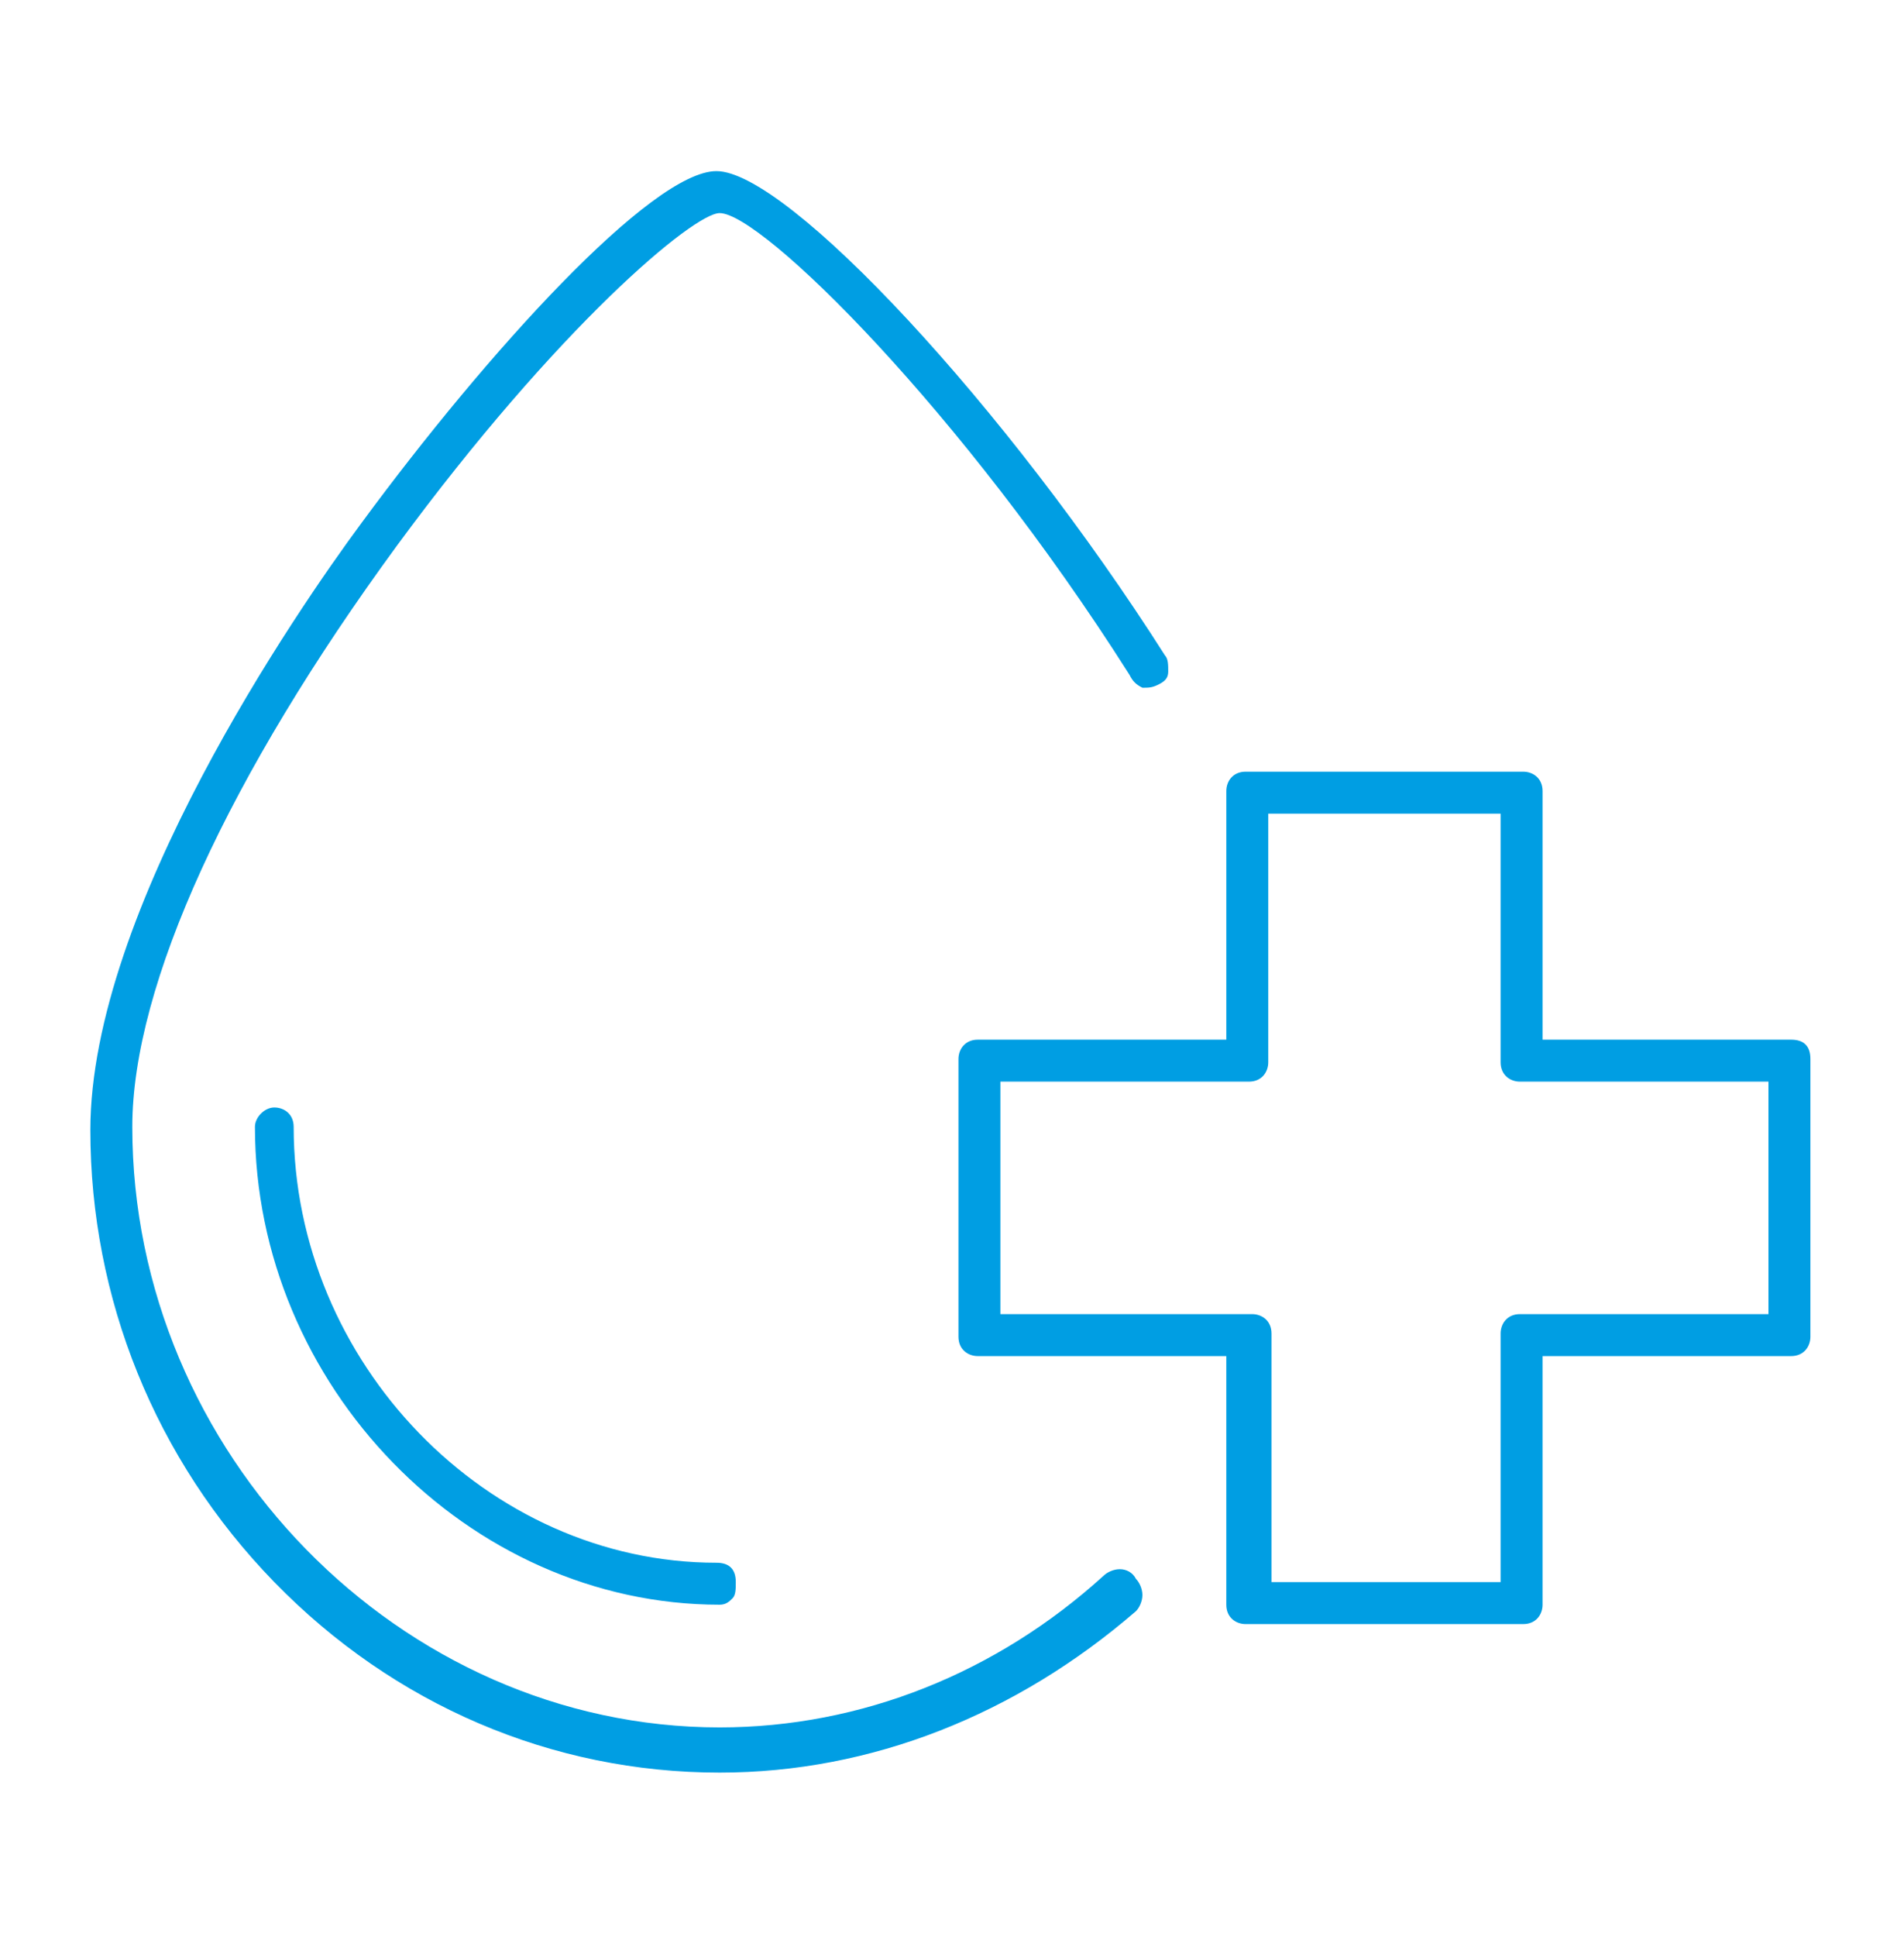
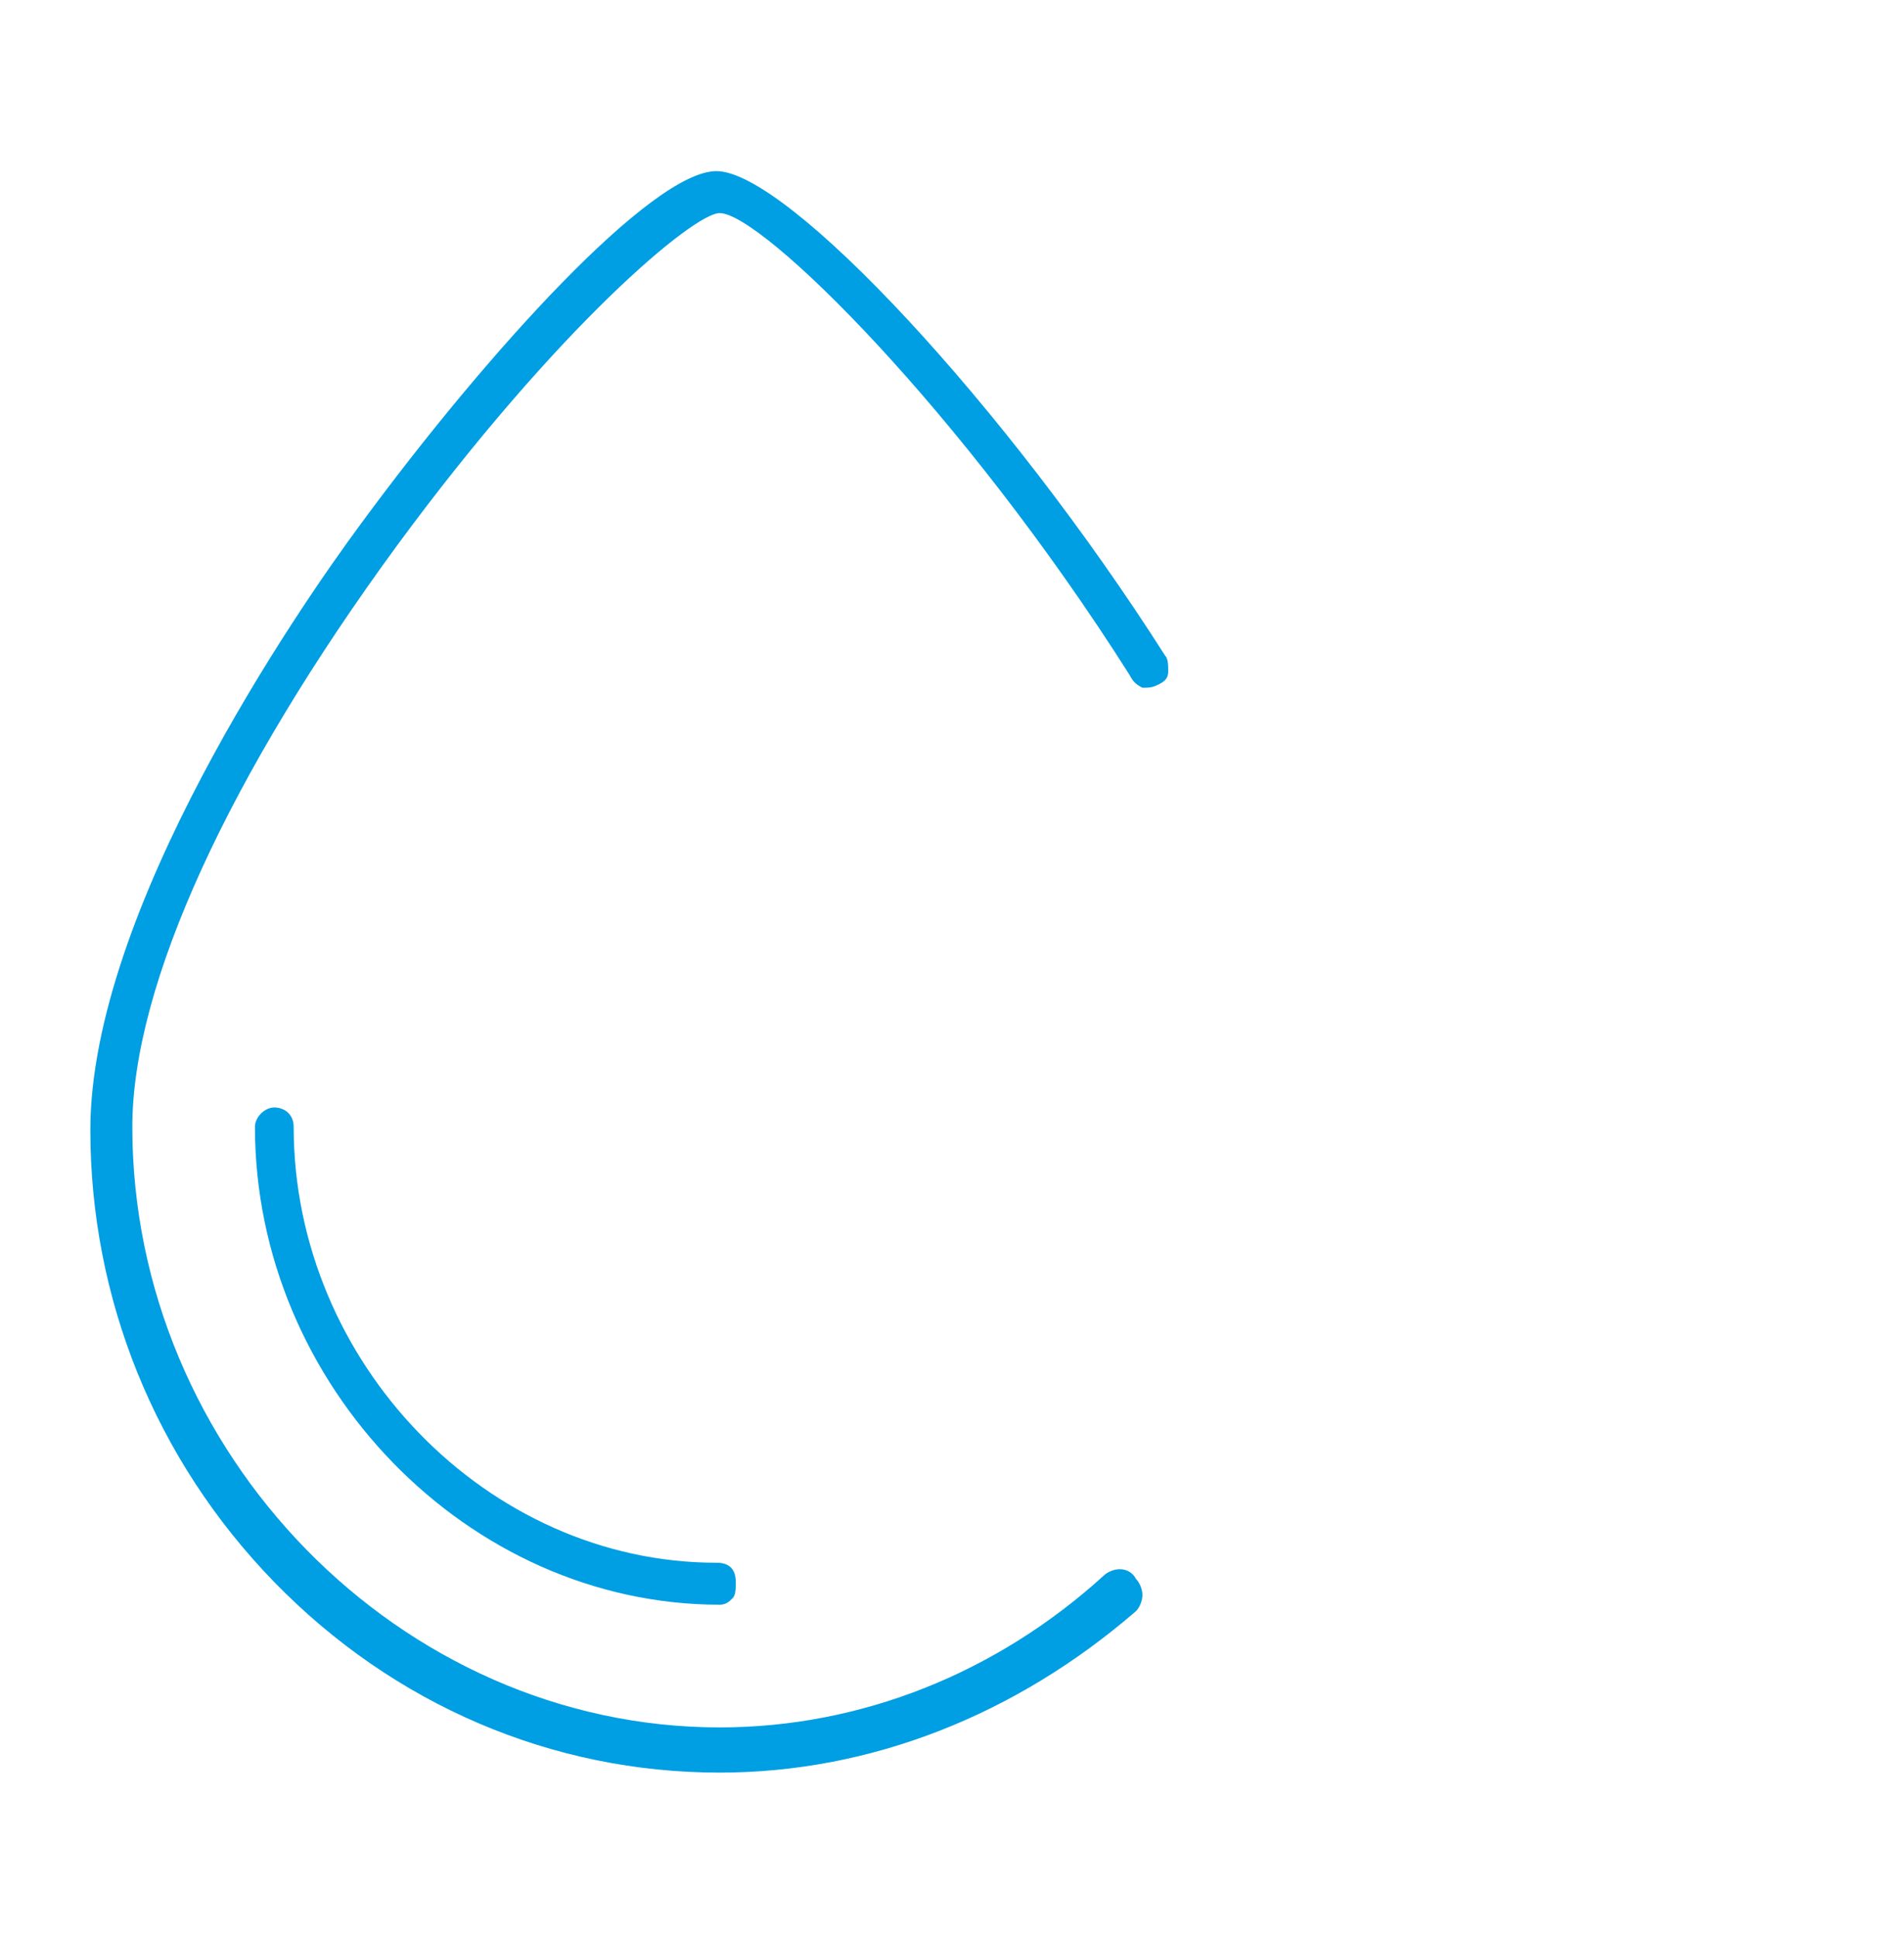
<svg xmlns="http://www.w3.org/2000/svg" version="1.1" id="Warstwa_1" x="0px" y="0px" viewBox="0 0 59 60" style="enable-background:new 0 0 59 60;" xml:space="preserve">
  <style type="text/css">
	.st0{fill:#009EE3;}
</style>
  <g>
    <path class="st0" d="M34.7,48.6L34.7,48.6c-0.2,0-0.4,0.1-0.5,0.2c-3.3,3-7.5,4.7-11.9,4.7c-9.9,0-18.2-8.5-18.2-18.6   c0-4.4,3-10.9,8.2-18c5-6.8,9.2-10.3,10-10.3c1.3,0,7.5,6.1,12.7,14.3c0.1,0.2,0.2,0.3,0.4,0.4c0.2,0,0.3,0,0.5-0.1   c0.2-0.1,0.3-0.2,0.3-0.4c0-0.2,0-0.4-0.1-0.5c-4.9-7.7-11.7-15-13.9-15c-2,0-7.1,5.6-11,10.9c-2,2.7-8.4,12-8.4,18.8   c0,5.2,2,10.2,5.7,14c3.7,3.8,8.6,5.9,13.8,5.9c4.7,0,9.2-1.8,12.9-5c0.1-0.1,0.2-0.3,0.2-0.5c0-0.2-0.1-0.4-0.2-0.5   C35.1,48.7,34.9,48.6,34.7,48.6z" />
    <path class="st0" d="M22.2,48.4c-7.1,0-13.1-6.2-13.1-13.5c0-0.4-0.3-0.6-0.6-0.6s-0.6,0.3-0.6,0.6c0,8,6.6,14.8,14.4,14.8   c0.2,0,0.3-0.1,0.4-0.2c0.1-0.1,0.1-0.3,0.1-0.5C22.8,48.6,22.6,48.4,22.2,48.4z" />
-     <path class="st0" d="M55.5,32.2h-7.7v-7.7c0-0.4-0.3-0.6-0.6-0.6h-8.6c-0.4,0-0.6,0.3-0.6,0.6v7.7h-7.7c-0.4,0-0.6,0.3-0.6,0.6v8.6   c0,0.4,0.3,0.6,0.6,0.6H38v7.7c0,0.4,0.3,0.6,0.6,0.6h8.6c0.4,0,0.6-0.3,0.6-0.6V42h7.7c0.4,0,0.6-0.3,0.6-0.6v-8.6   C56.1,32.4,55.9,32.2,55.5,32.2z M54.9,40.7h-7.8c-0.4,0-0.6,0.3-0.6,0.6V49h-7.1v-7.7c0-0.4-0.3-0.6-0.6-0.6H31v-7.2h7.7   c0.4,0,0.6-0.3,0.6-0.6v-7.7h7.2v7.7c0,0.4,0.3,0.6,0.6,0.6h7.7V40.7z" />
  </g>
</svg>